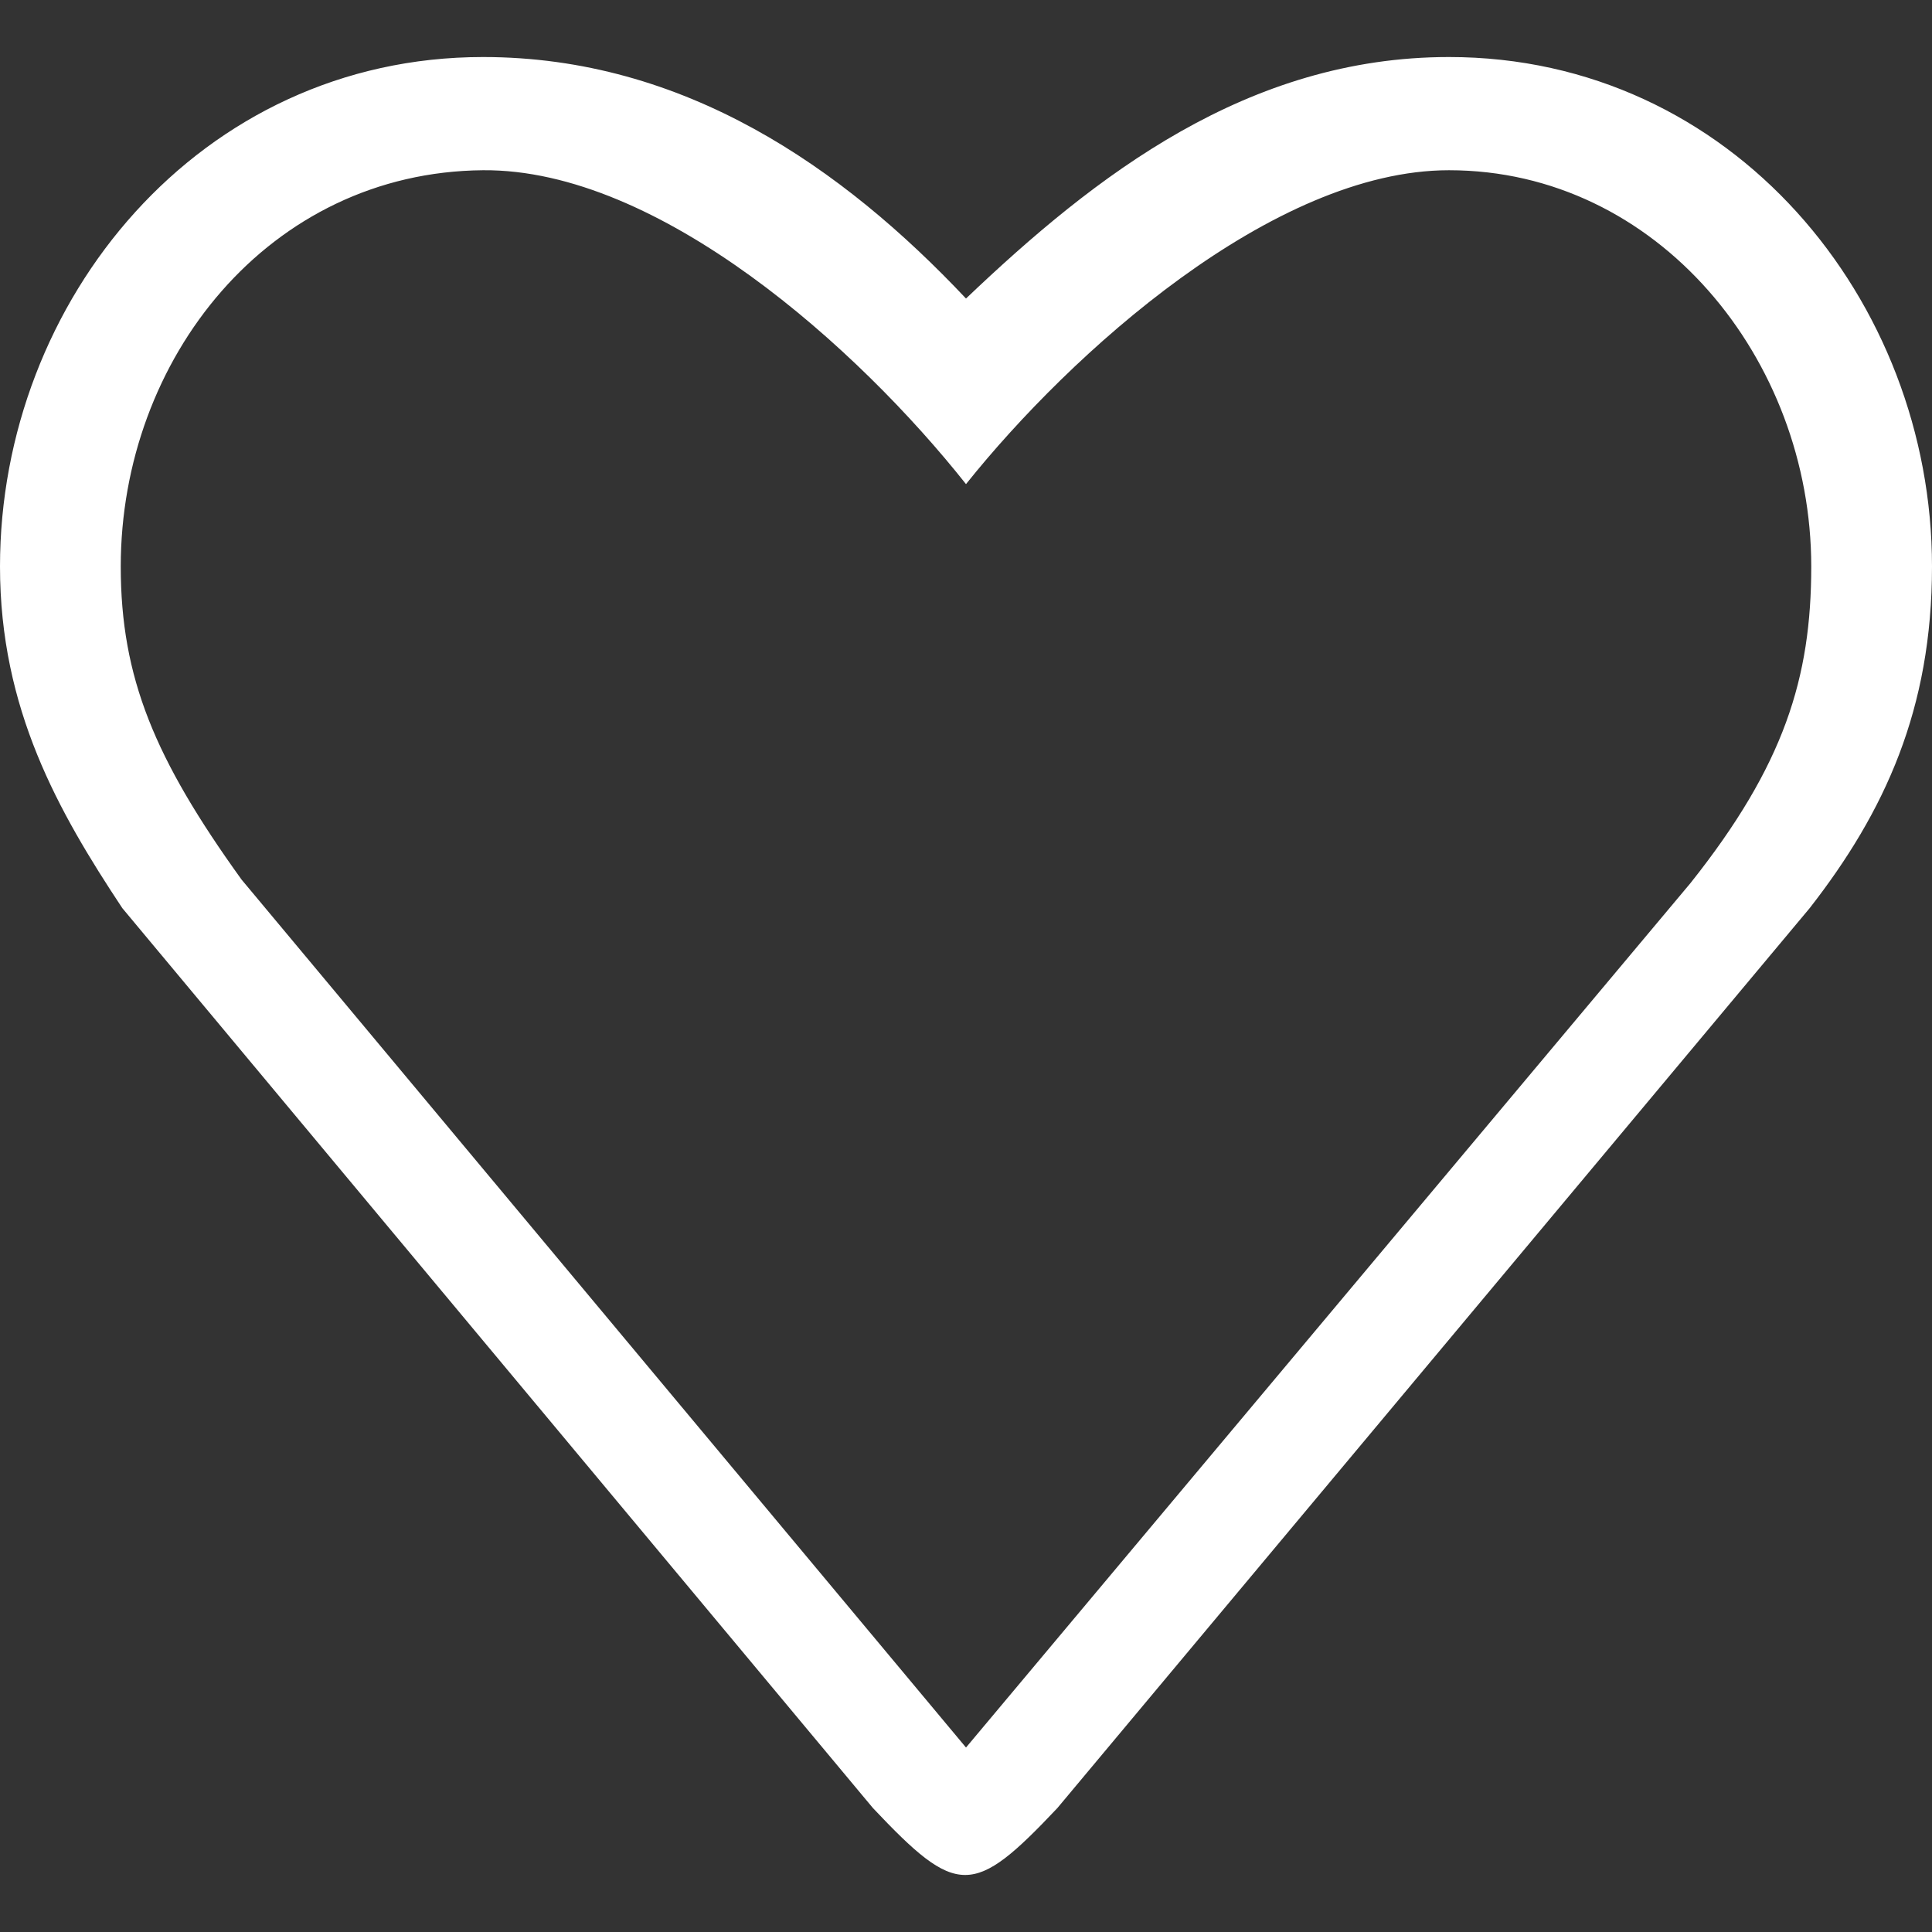
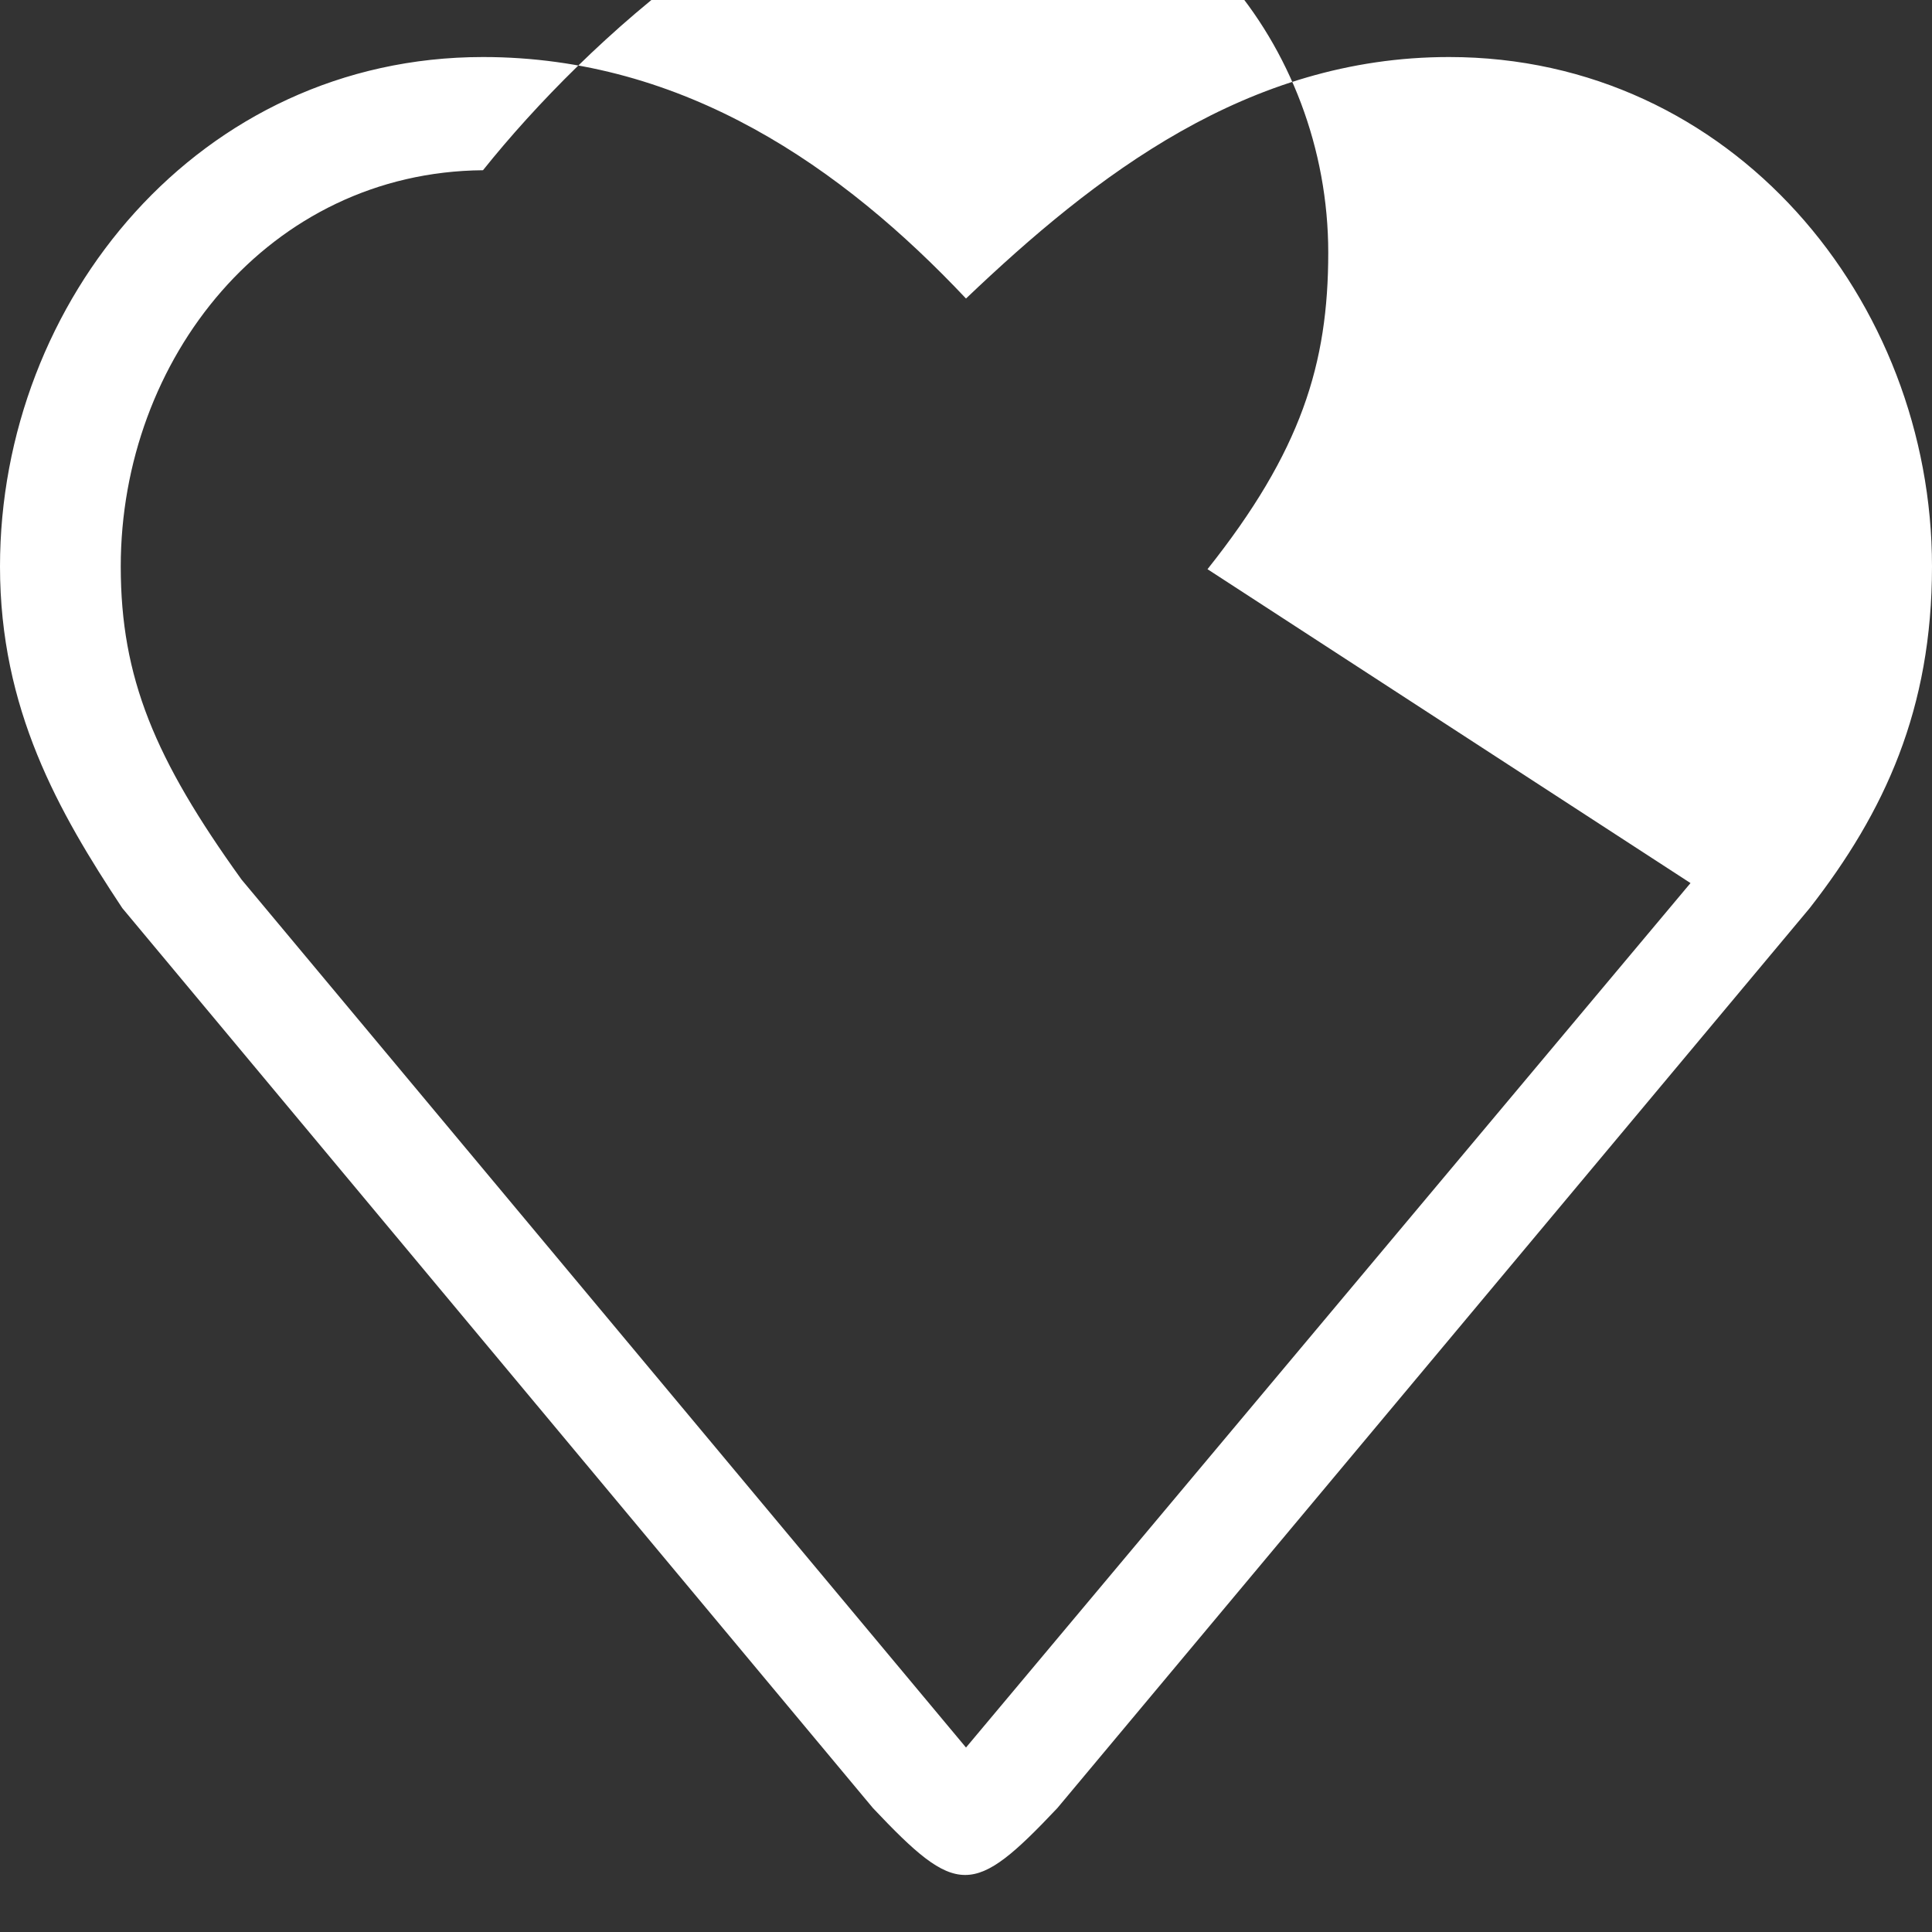
<svg xmlns="http://www.w3.org/2000/svg" version="1.1" width="800px" height="800px" viewBox="0,0,256,256">
  <rect x="0" y="0" width="256" height="256" fill="#333333" stroke="none" />
  <g fill="#ffffff" fill-rule="evenodd" stroke="none" stroke-width="1" stroke-linecap="butt" stroke-linejoin="miter" stroke-miterlimit="10" stroke-dasharray="" stroke-dashoffset="0" font-family="none" font-weight="none" font-size="none" text-anchor="none" style="mix-blend-mode: normal">
    <g transform="translate(0,7.557) scale(8,8)">
      <g id="Page-1">
        <g transform="translate(-100,-880)" id="Icon-Set">
-           <path d="M128,893.682l-12,14.318l-12,-14.377c-1.435,-1.994 -2,-3.341 -2,-5.185c0,-3.439 2.455,-6.534 6,-6.563c2.916,-0.024 6.222,2.954 8,5.199c1.731,-2.166 5.084,-5.199 8,-5.199c3.451,0 6,3.124 6,6.563c0,1.844 -0.447,3.291 -2,5.244zM124,880c-3.333,0 -5.855,1.956 -8,4c-2.043,-2.169 -4.667,-4 -8,-4c-4.694,0 -8,4.036 -8,8.438c0,2.361 0.967,4.061 2.026,5.659l12.433,14.906c1.395,1.477 1.659,1.477 3.054,0l12.461,-14.906c1.246,-1.598 2.026,-3.298 2.026,-5.659c0,-4.402 -3.306,-8.438 -8,-8.438z" id="heart-like" />
+           <path d="M128,893.682l-12,14.318l-12,-14.377c-1.435,-1.994 -2,-3.341 -2,-5.185c0,-3.439 2.455,-6.534 6,-6.563c1.731,-2.166 5.084,-5.199 8,-5.199c3.451,0 6,3.124 6,6.563c0,1.844 -0.447,3.291 -2,5.244zM124,880c-3.333,0 -5.855,1.956 -8,4c-2.043,-2.169 -4.667,-4 -8,-4c-4.694,0 -8,4.036 -8,8.438c0,2.361 0.967,4.061 2.026,5.659l12.433,14.906c1.395,1.477 1.659,1.477 3.054,0l12.461,-14.906c1.246,-1.598 2.026,-3.298 2.026,-5.659c0,-4.402 -3.306,-8.438 -8,-8.438z" id="heart-like" />
        </g>
      </g>
    </g>
  </g>
</svg>